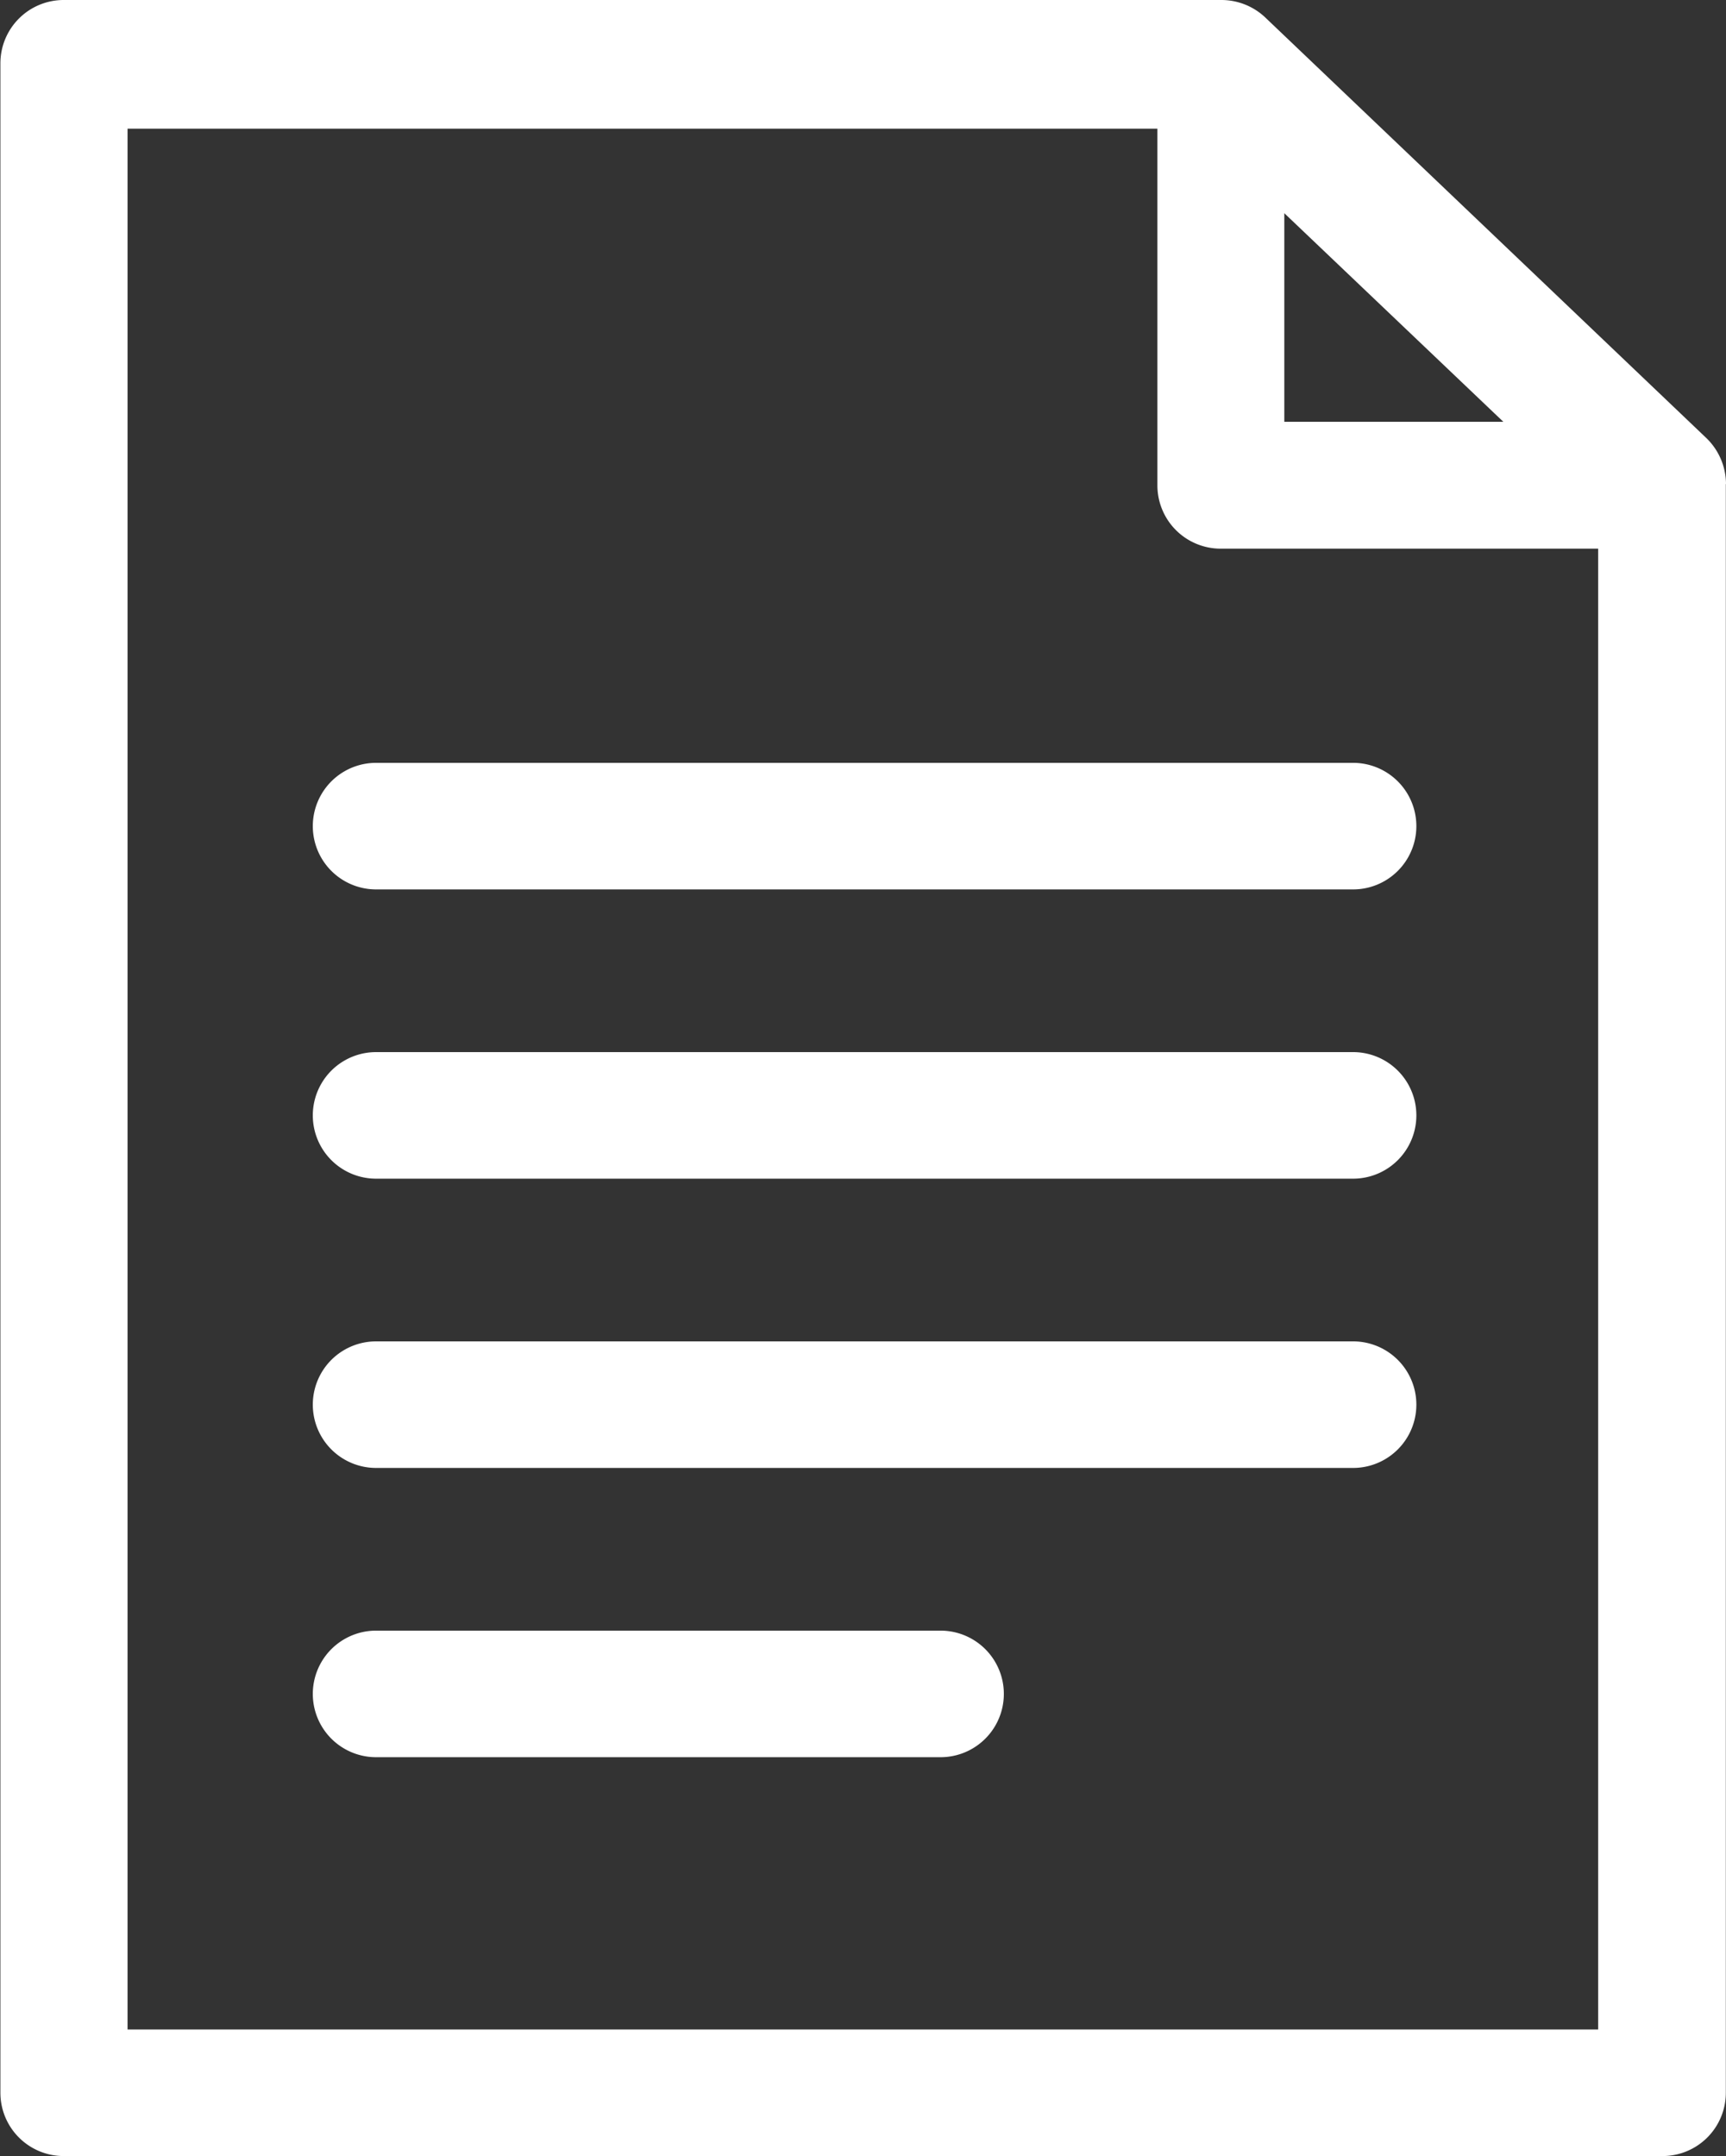
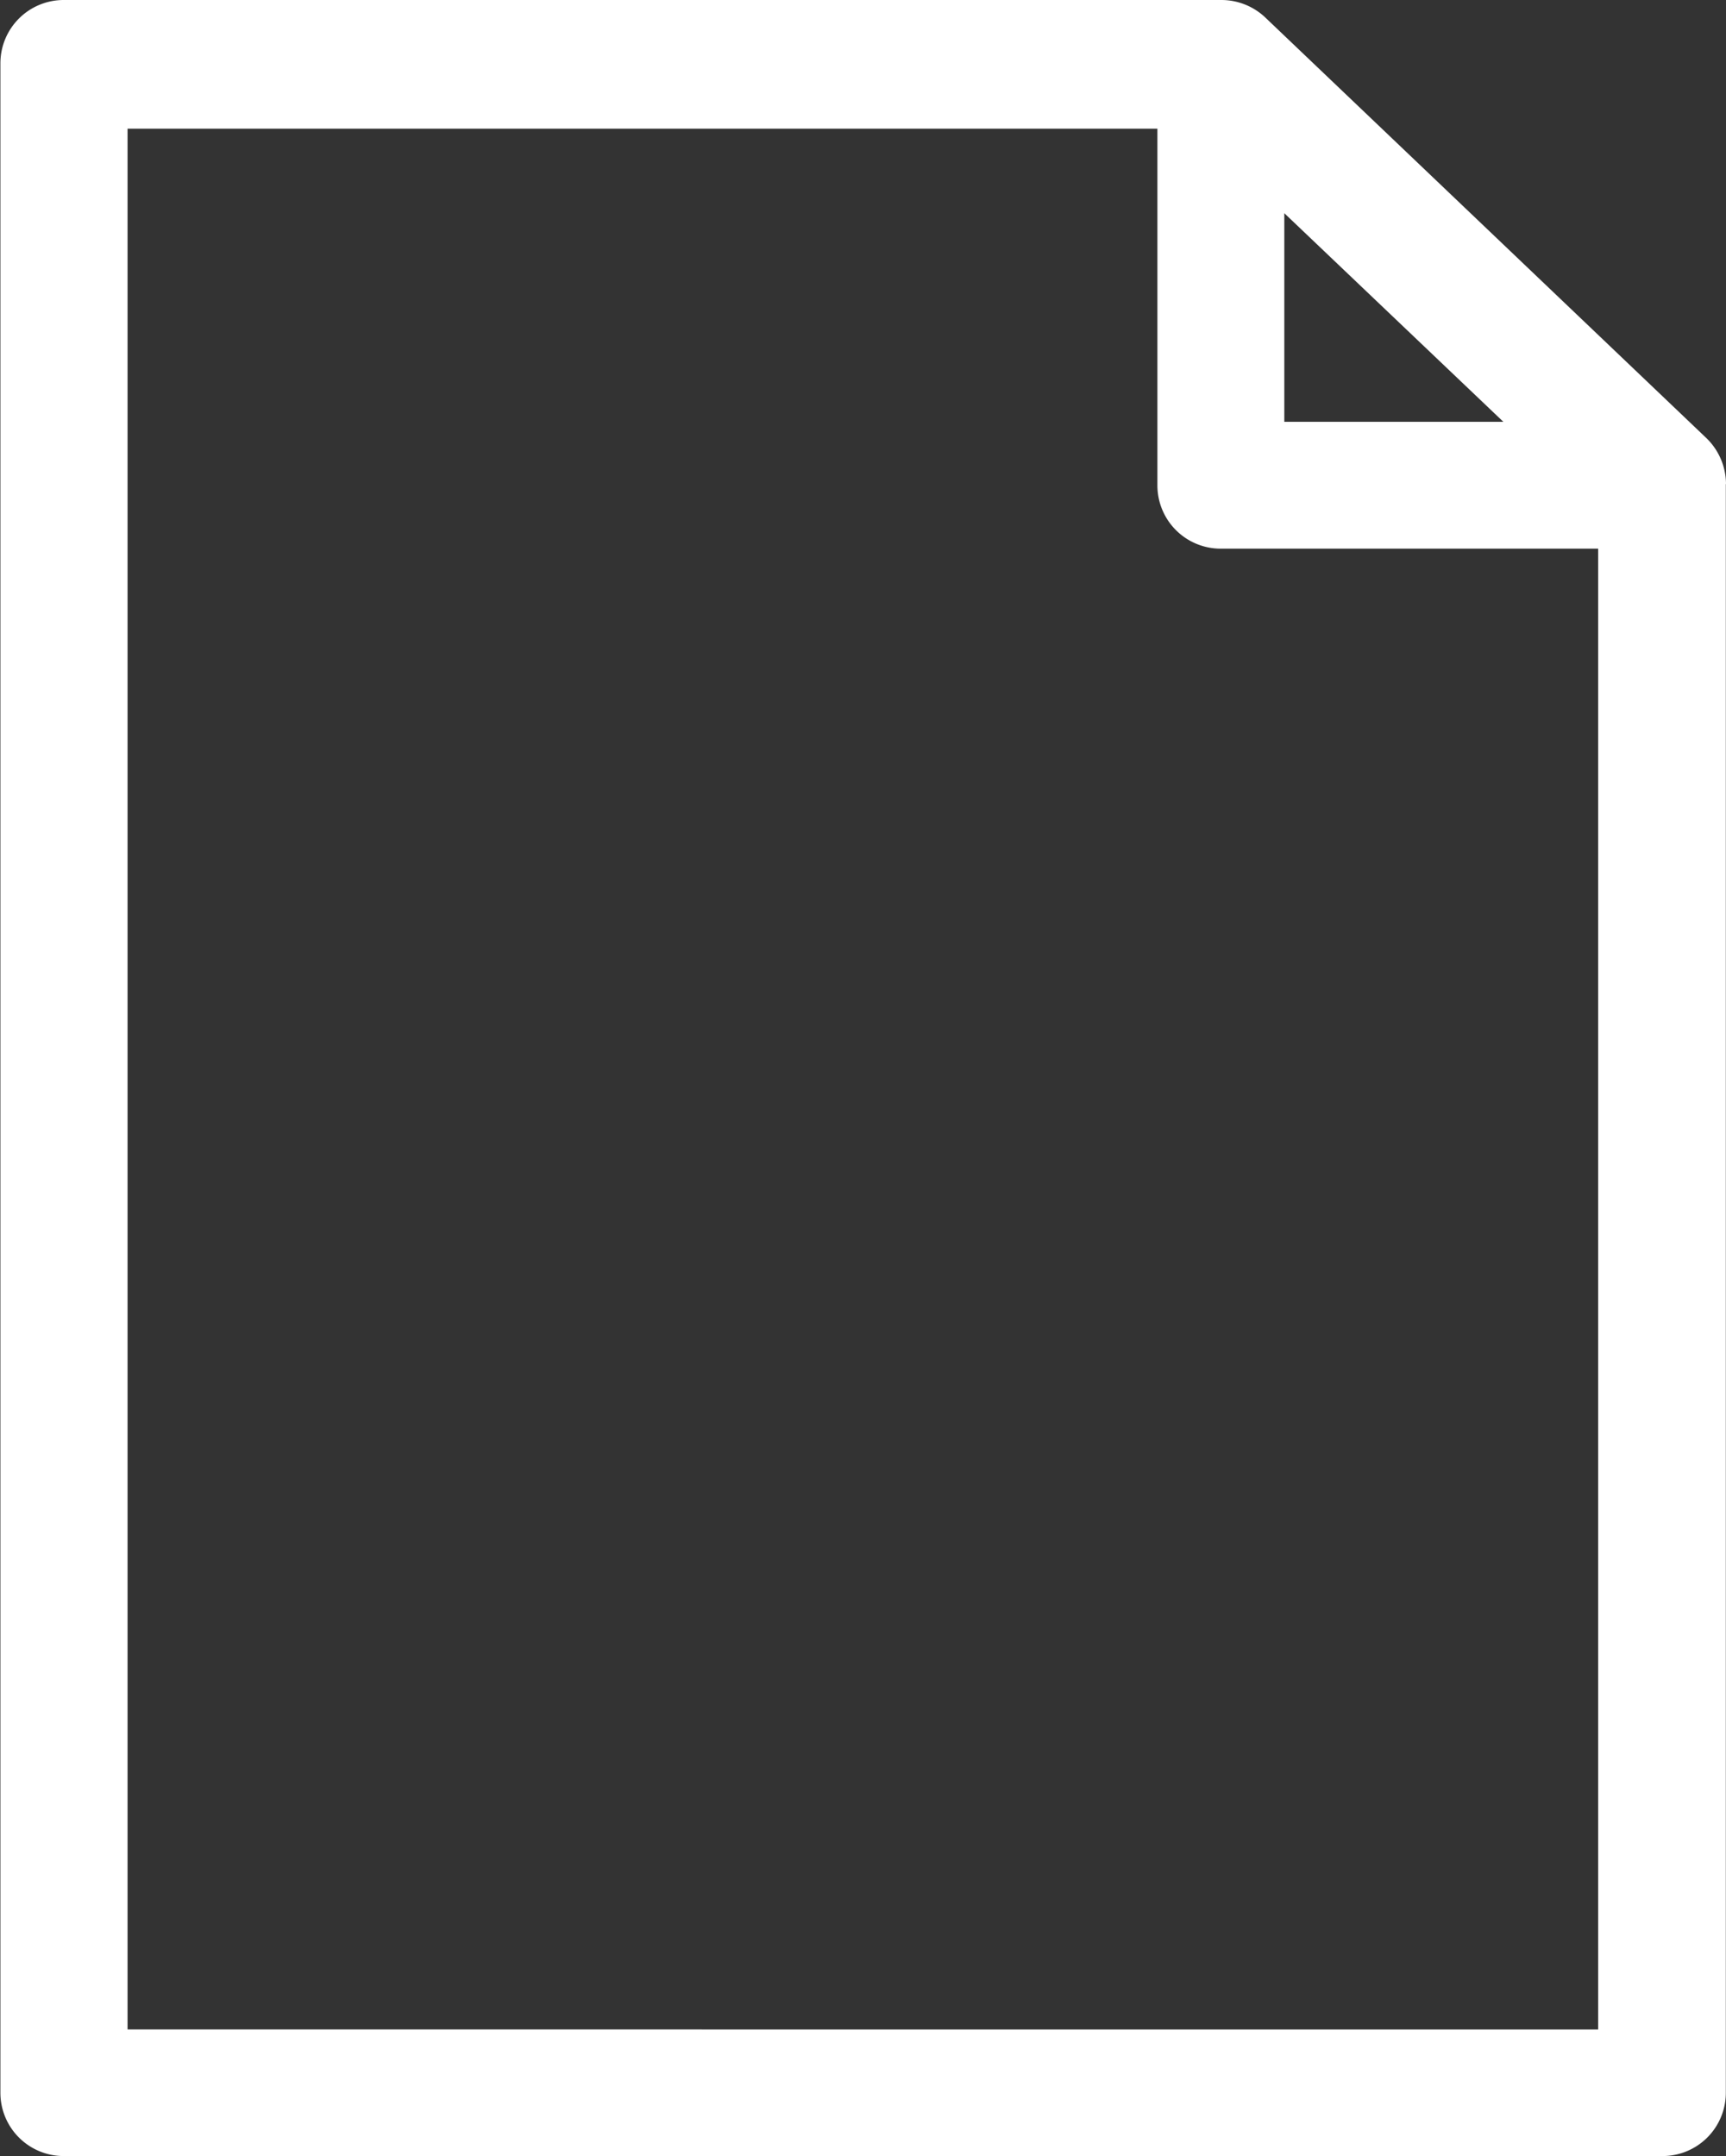
<svg xmlns="http://www.w3.org/2000/svg" width="30" height="37.48" viewBox="0 0 30 37.48">
  <rect x="0" y="0" width="30" height="37.48" fill="#333333" stroke="none" />
  <g id="file-icon" transform="translate(-51.093 0)">
-     <path id="Path_2542" data-name="Path 2542" d="M81.093,8.414a1.117,1.117,0,0,0-.342-.8L73.081.3A1.11,1.11,0,0,0,72.32,0H52.2a1.1,1.1,0,0,0-1.1,1.1V36.377a1.1,1.1,0,0,0,1.1,1.1H79.99a1.1,1.1,0,0,0,1.1-1.1V8.414ZM73.416,3.706l3.807,3.626H73.416ZM53.31,35.276V2.237h17.9v6.2a1.1,1.1,0,0,0,1.1,1.1h6.561v25.74H53.31Z" fill="#fff" />
-     <path id="Path_2543" data-name="Path 2543" d="M143.416,181.14H126.435a1.1,1.1,0,1,0,0,2.2h16.981a1.1,1.1,0,0,0,0-2.2Zm0,5.028H126.435a1.1,1.1,0,1,0,0,2.2h16.981a1.1,1.1,0,0,0,0-2.2Zm0,5.028H126.435a1.1,1.1,0,1,0,0,2.2h16.981a1.1,1.1,0,0,0,0-2.2Zm-7.17,5.028h-9.811a1.1,1.1,0,0,0,0,2.2h9.811a1.1,1.1,0,1,0,0-2.2Z" transform="translate(-68.805 -167.88)" fill="#fff" />
+     <path id="Path_2542" data-name="Path 2542" d="M81.093,8.414a1.117,1.117,0,0,0-.342-.8L73.081.3A1.11,1.11,0,0,0,72.32,0H52.2a1.1,1.1,0,0,0-1.1,1.1V36.377a1.1,1.1,0,0,0,1.1,1.1H79.99a1.1,1.1,0,0,0,1.1-1.1V8.414ZM73.416,3.706l3.807,3.626H73.416ZM53.31,35.276V2.237h17.9v6.2a1.1,1.1,0,0,0,1.1,1.1h6.561v25.74Z" fill="#fff" />
  </g>
</svg>